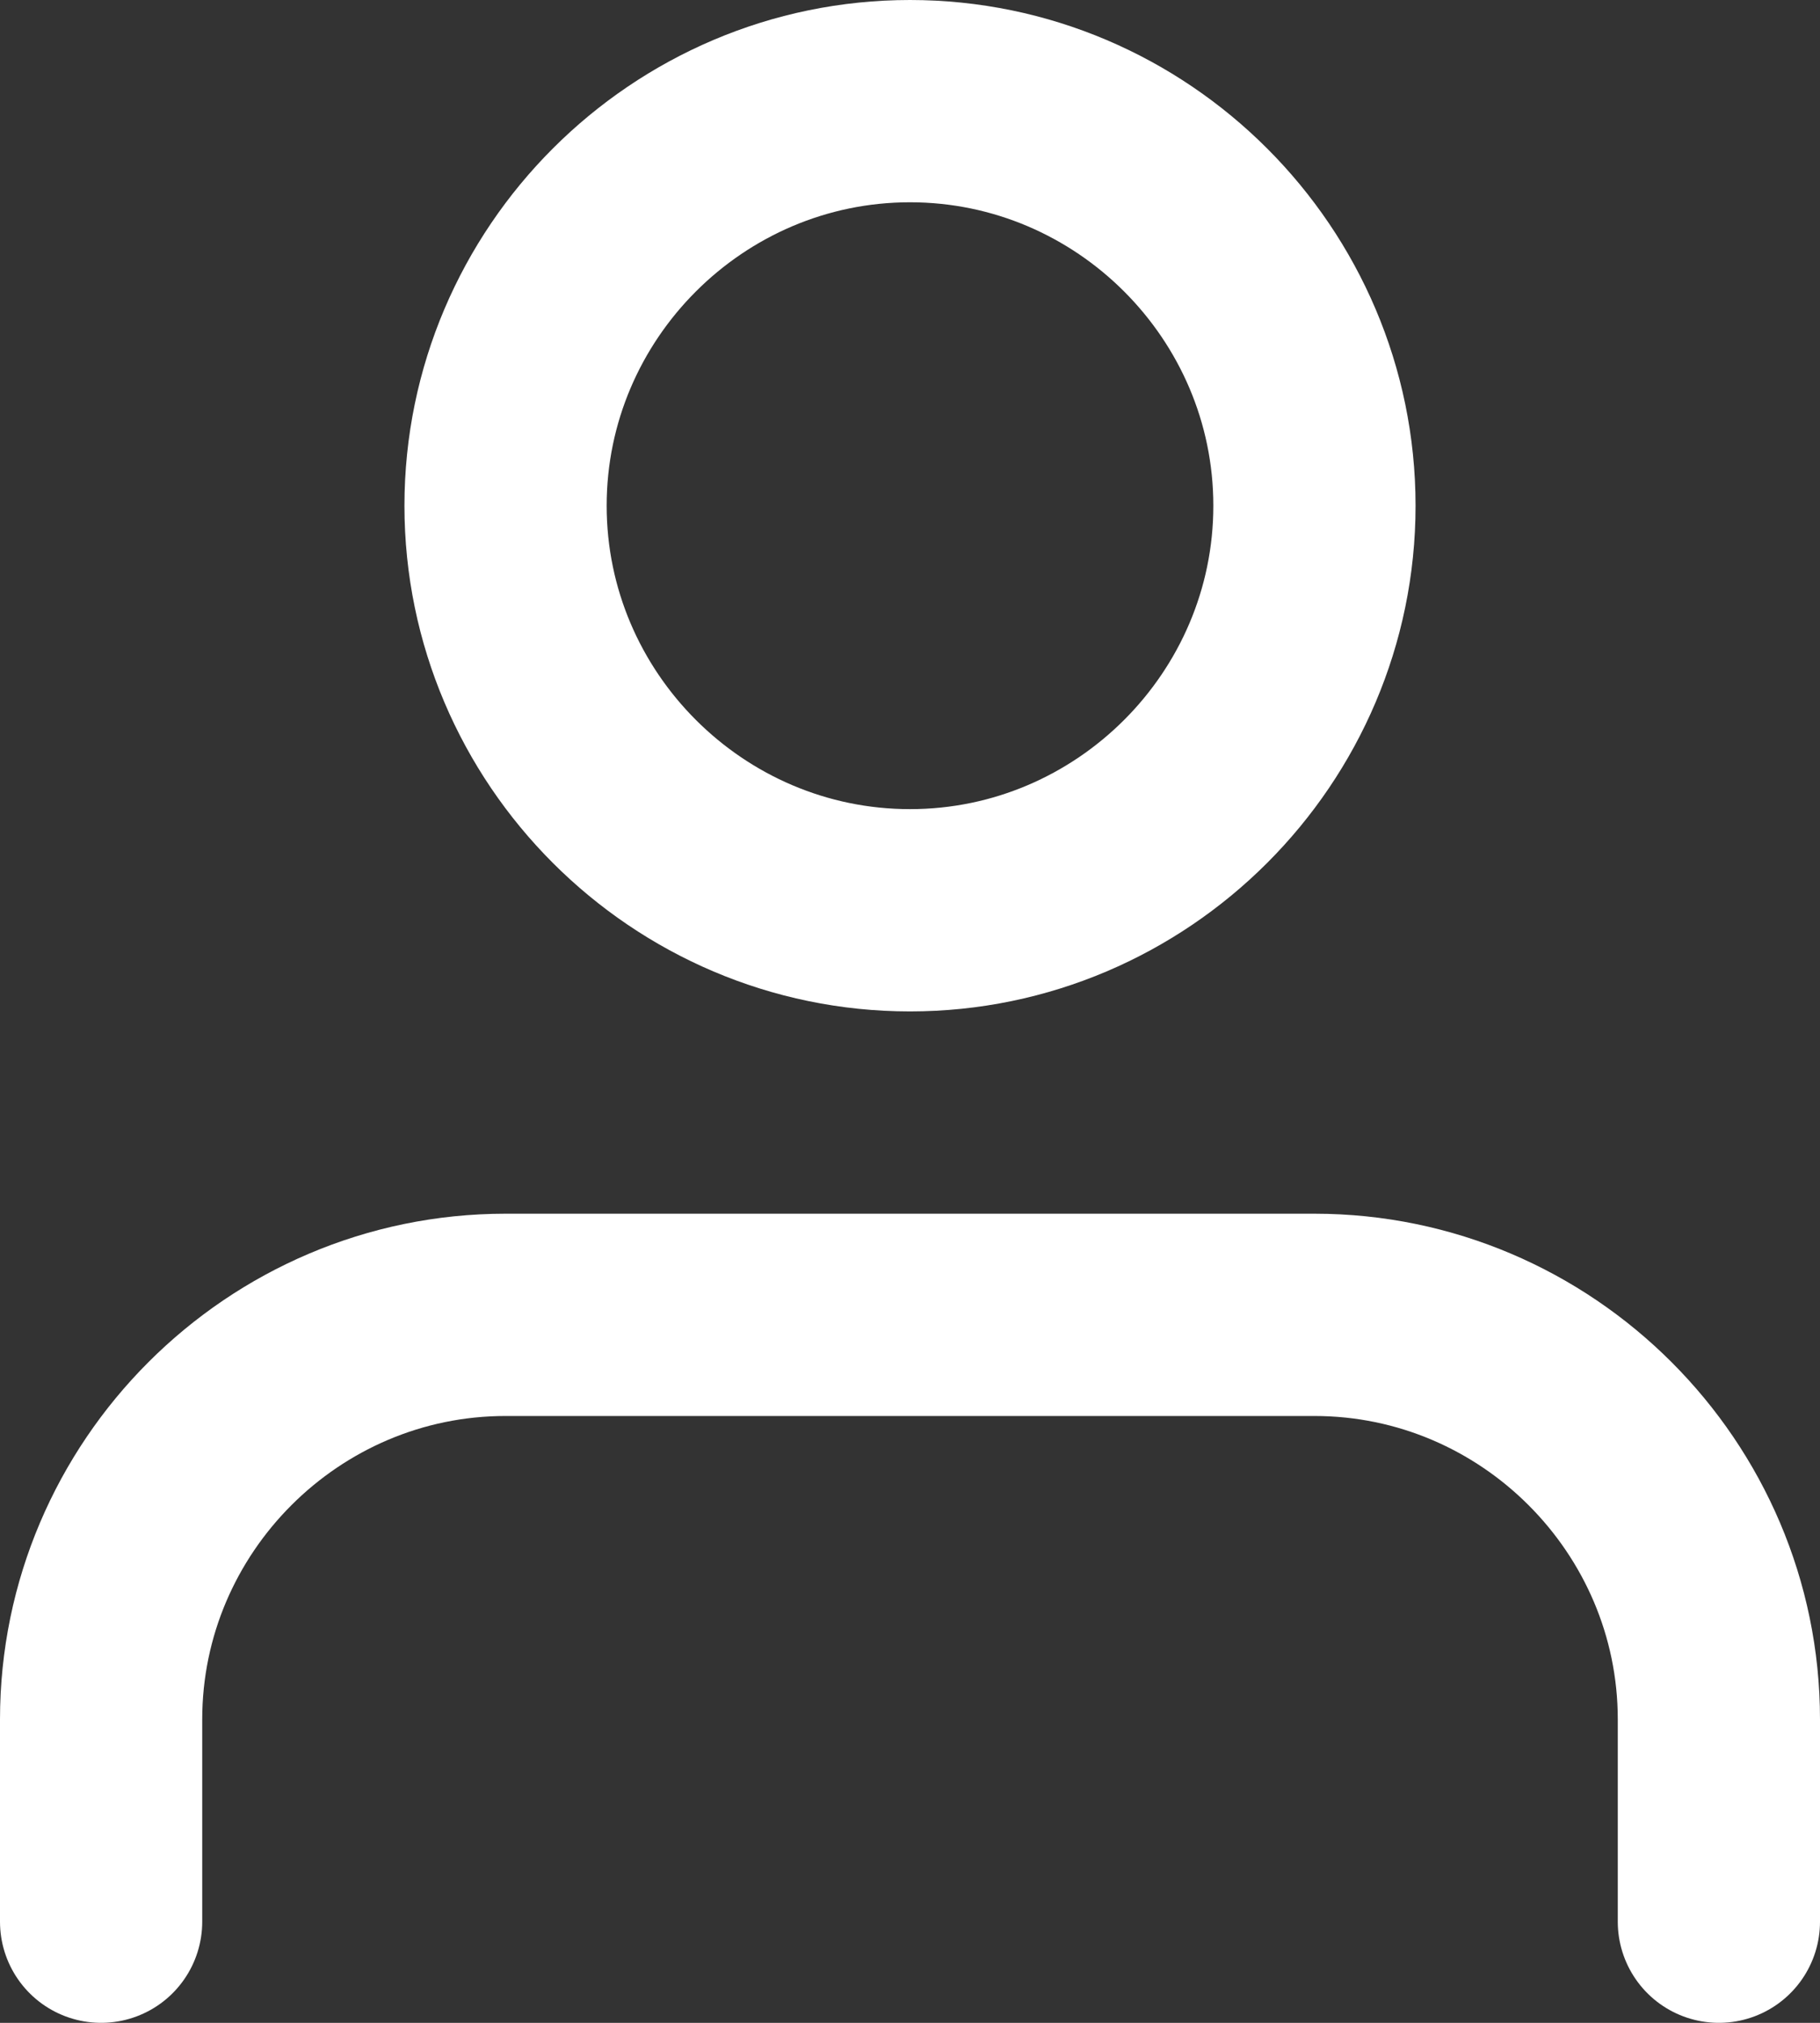
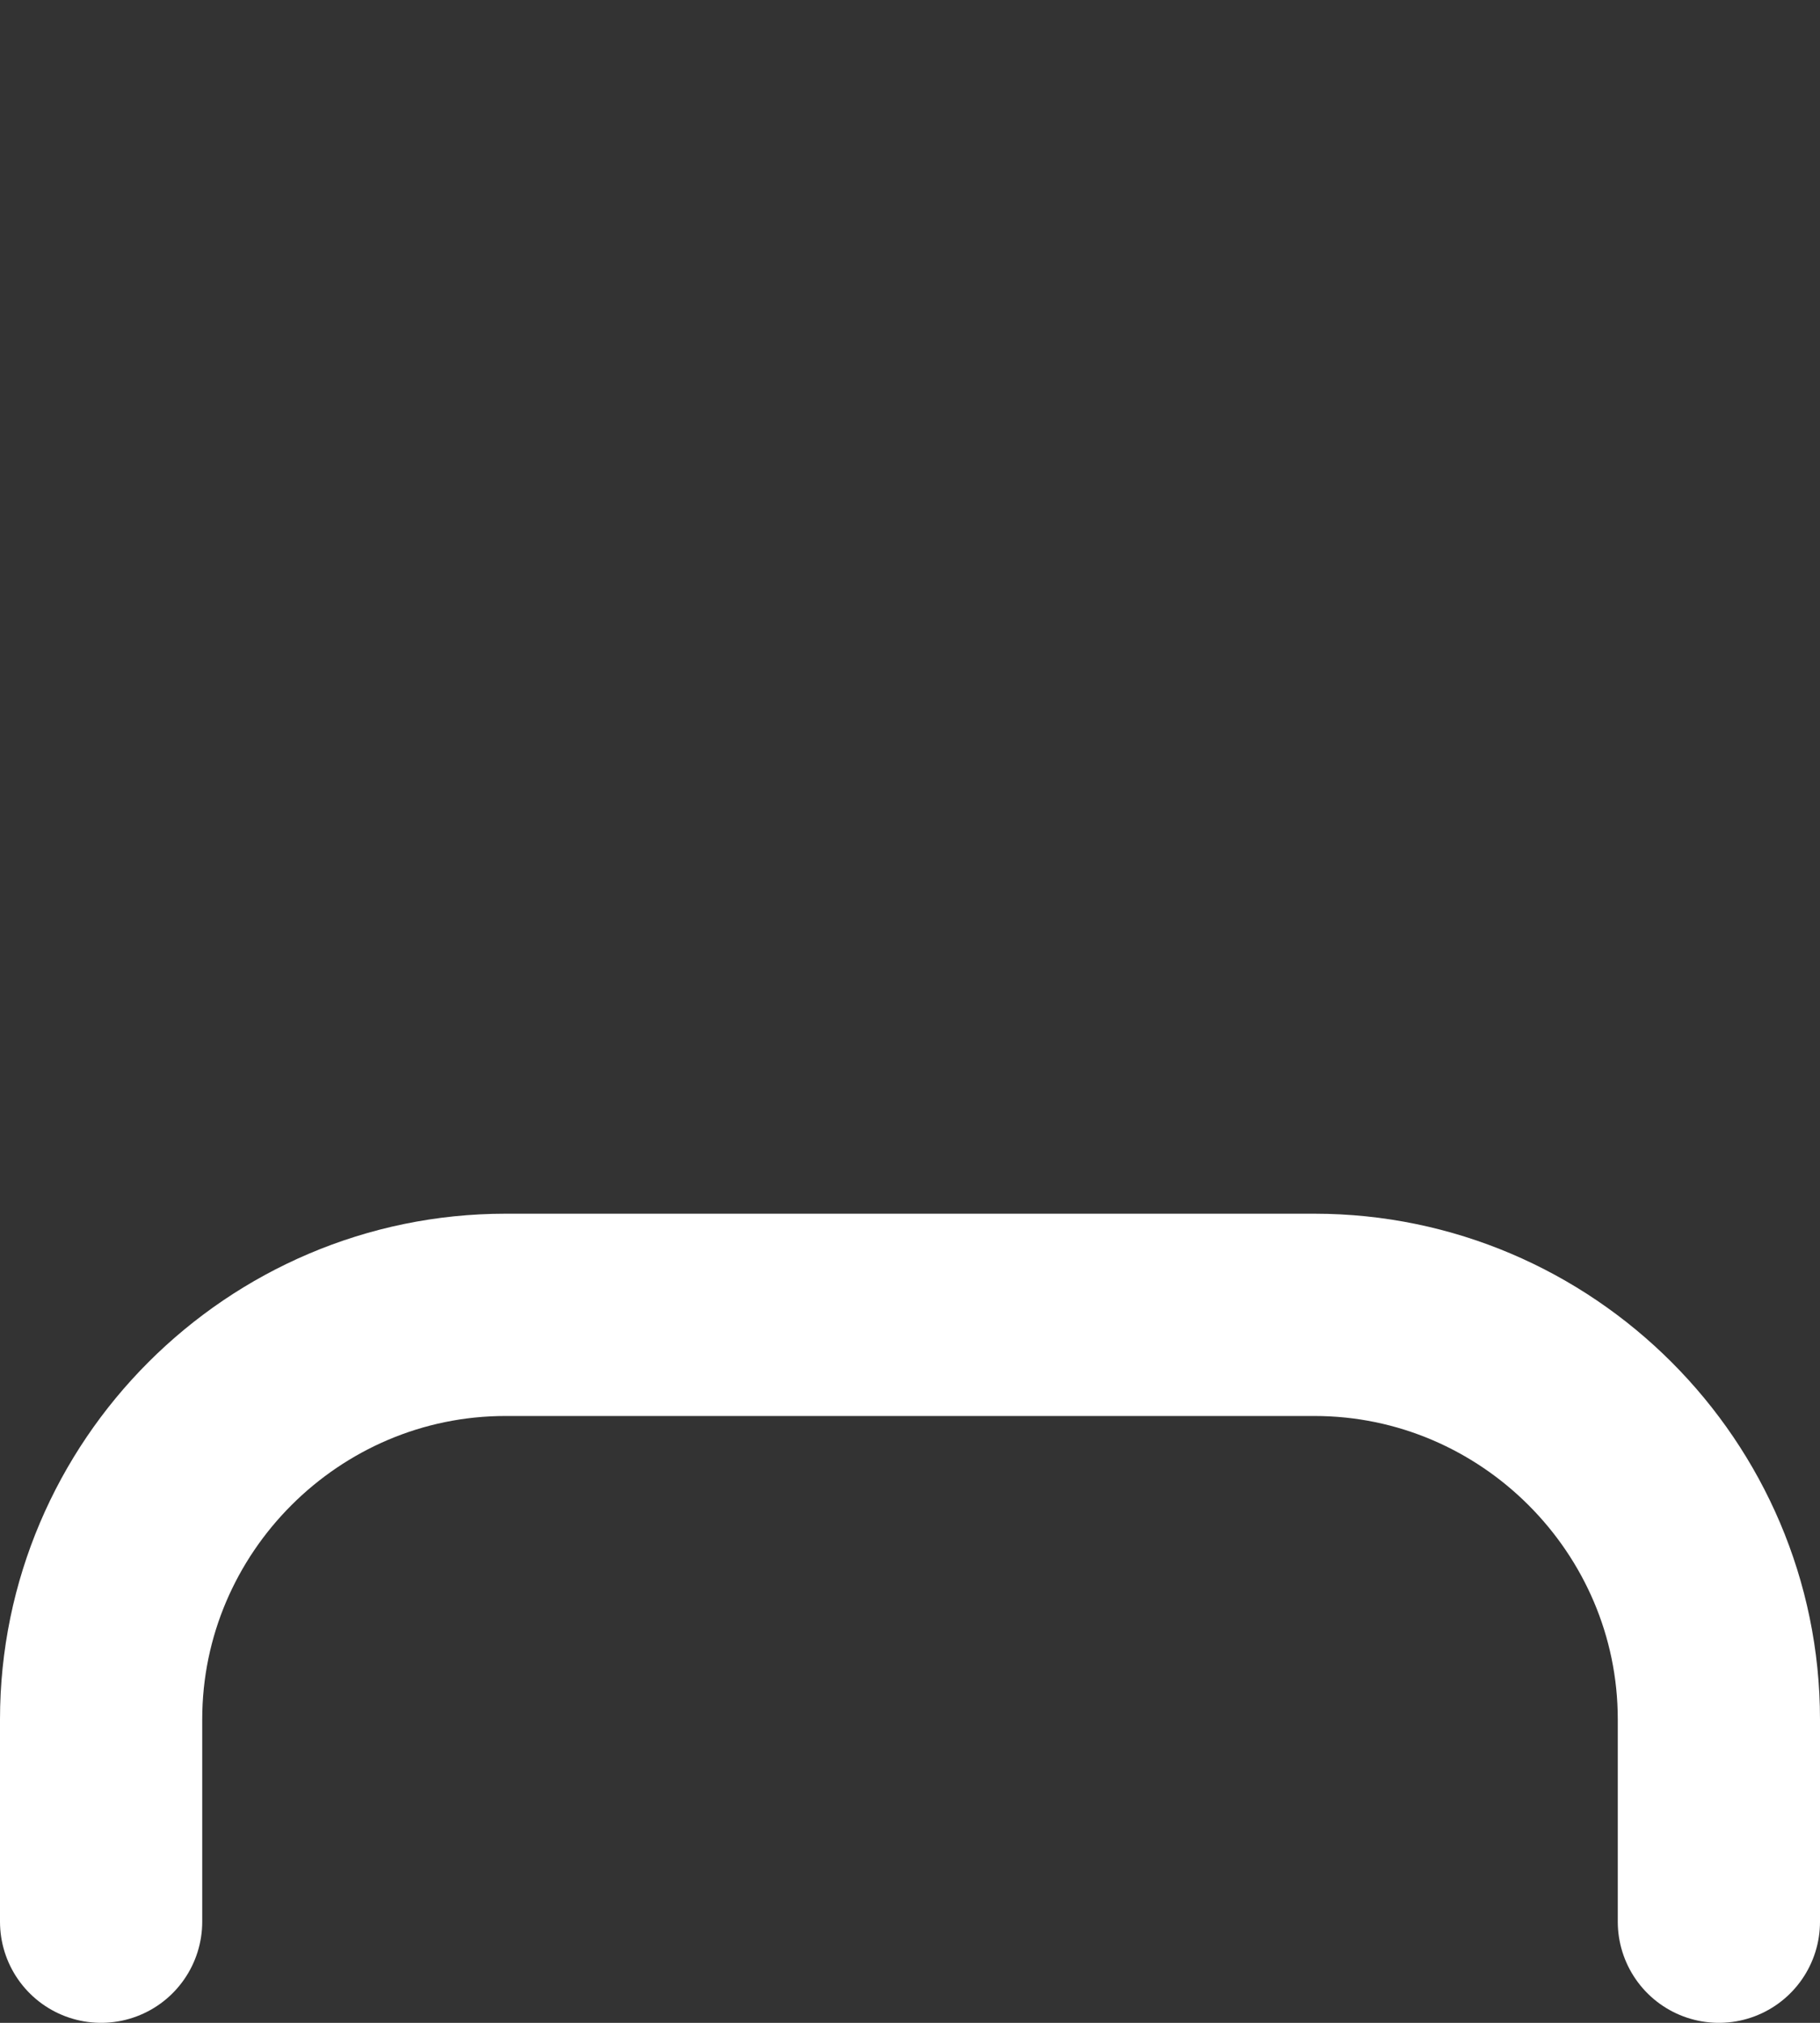
<svg xmlns="http://www.w3.org/2000/svg" version="1.1" id="Layer_1" x="0px" y="0px" viewBox="0 0 27 30" style="enable-background:new 0 0 27 30;" xml:space="preserve">
  <rect x="0" y="0" width="27" height="30" fill="#333333" stroke="none" />
  <style type="text/css">
	.st0{fill:none;stroke:#FFFFFF;stroke-width:3;stroke-linecap:round;stroke-linejoin:round;}
</style>
  <g id="Icon_feather-user" transform="translate(-4.5 -3)">
    <path id="Path_6397" class="st0" d="M30,31.5v-3c0-3.3-2.7-6-6-6H12c-3.3,0-6,2.7-6,6v3" />
-     <path id="Path_6398" class="st0" d="M24,10.5c0,3.3-2.7,6-6,6s-6-2.7-6-6s2.7-6,6-6S24,7.2,24,10.5z" />
  </g>
</svg>